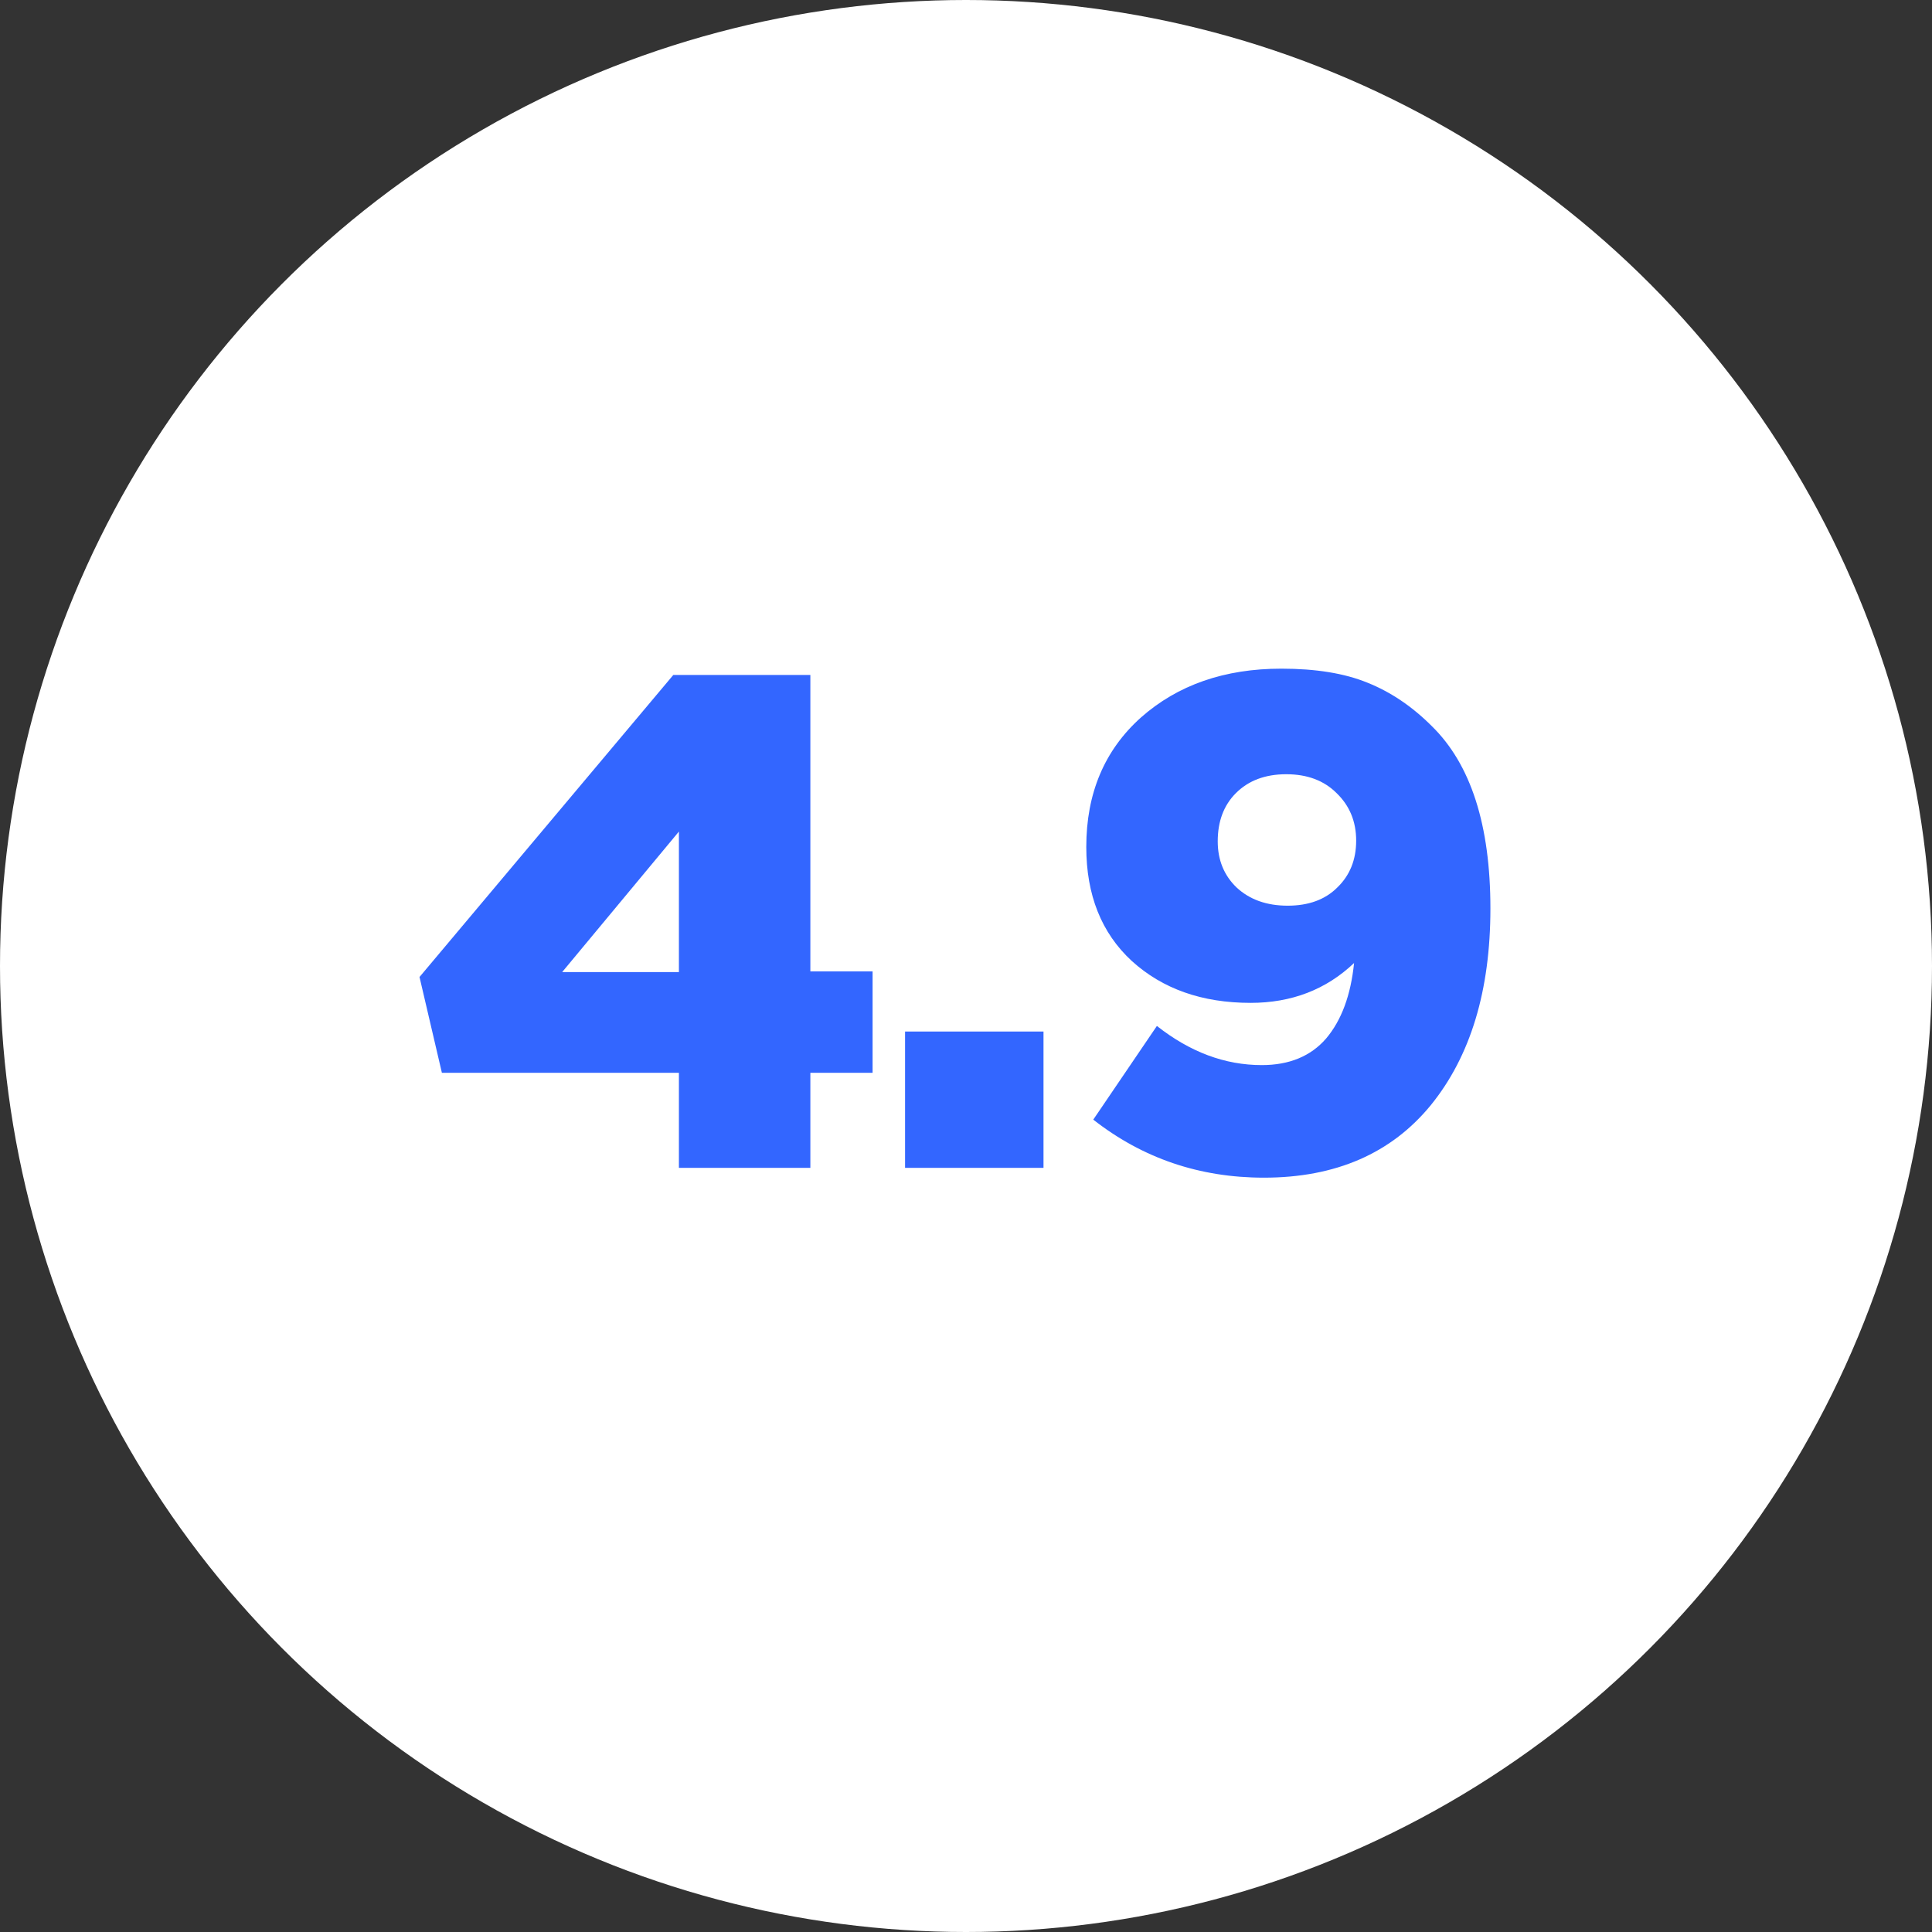
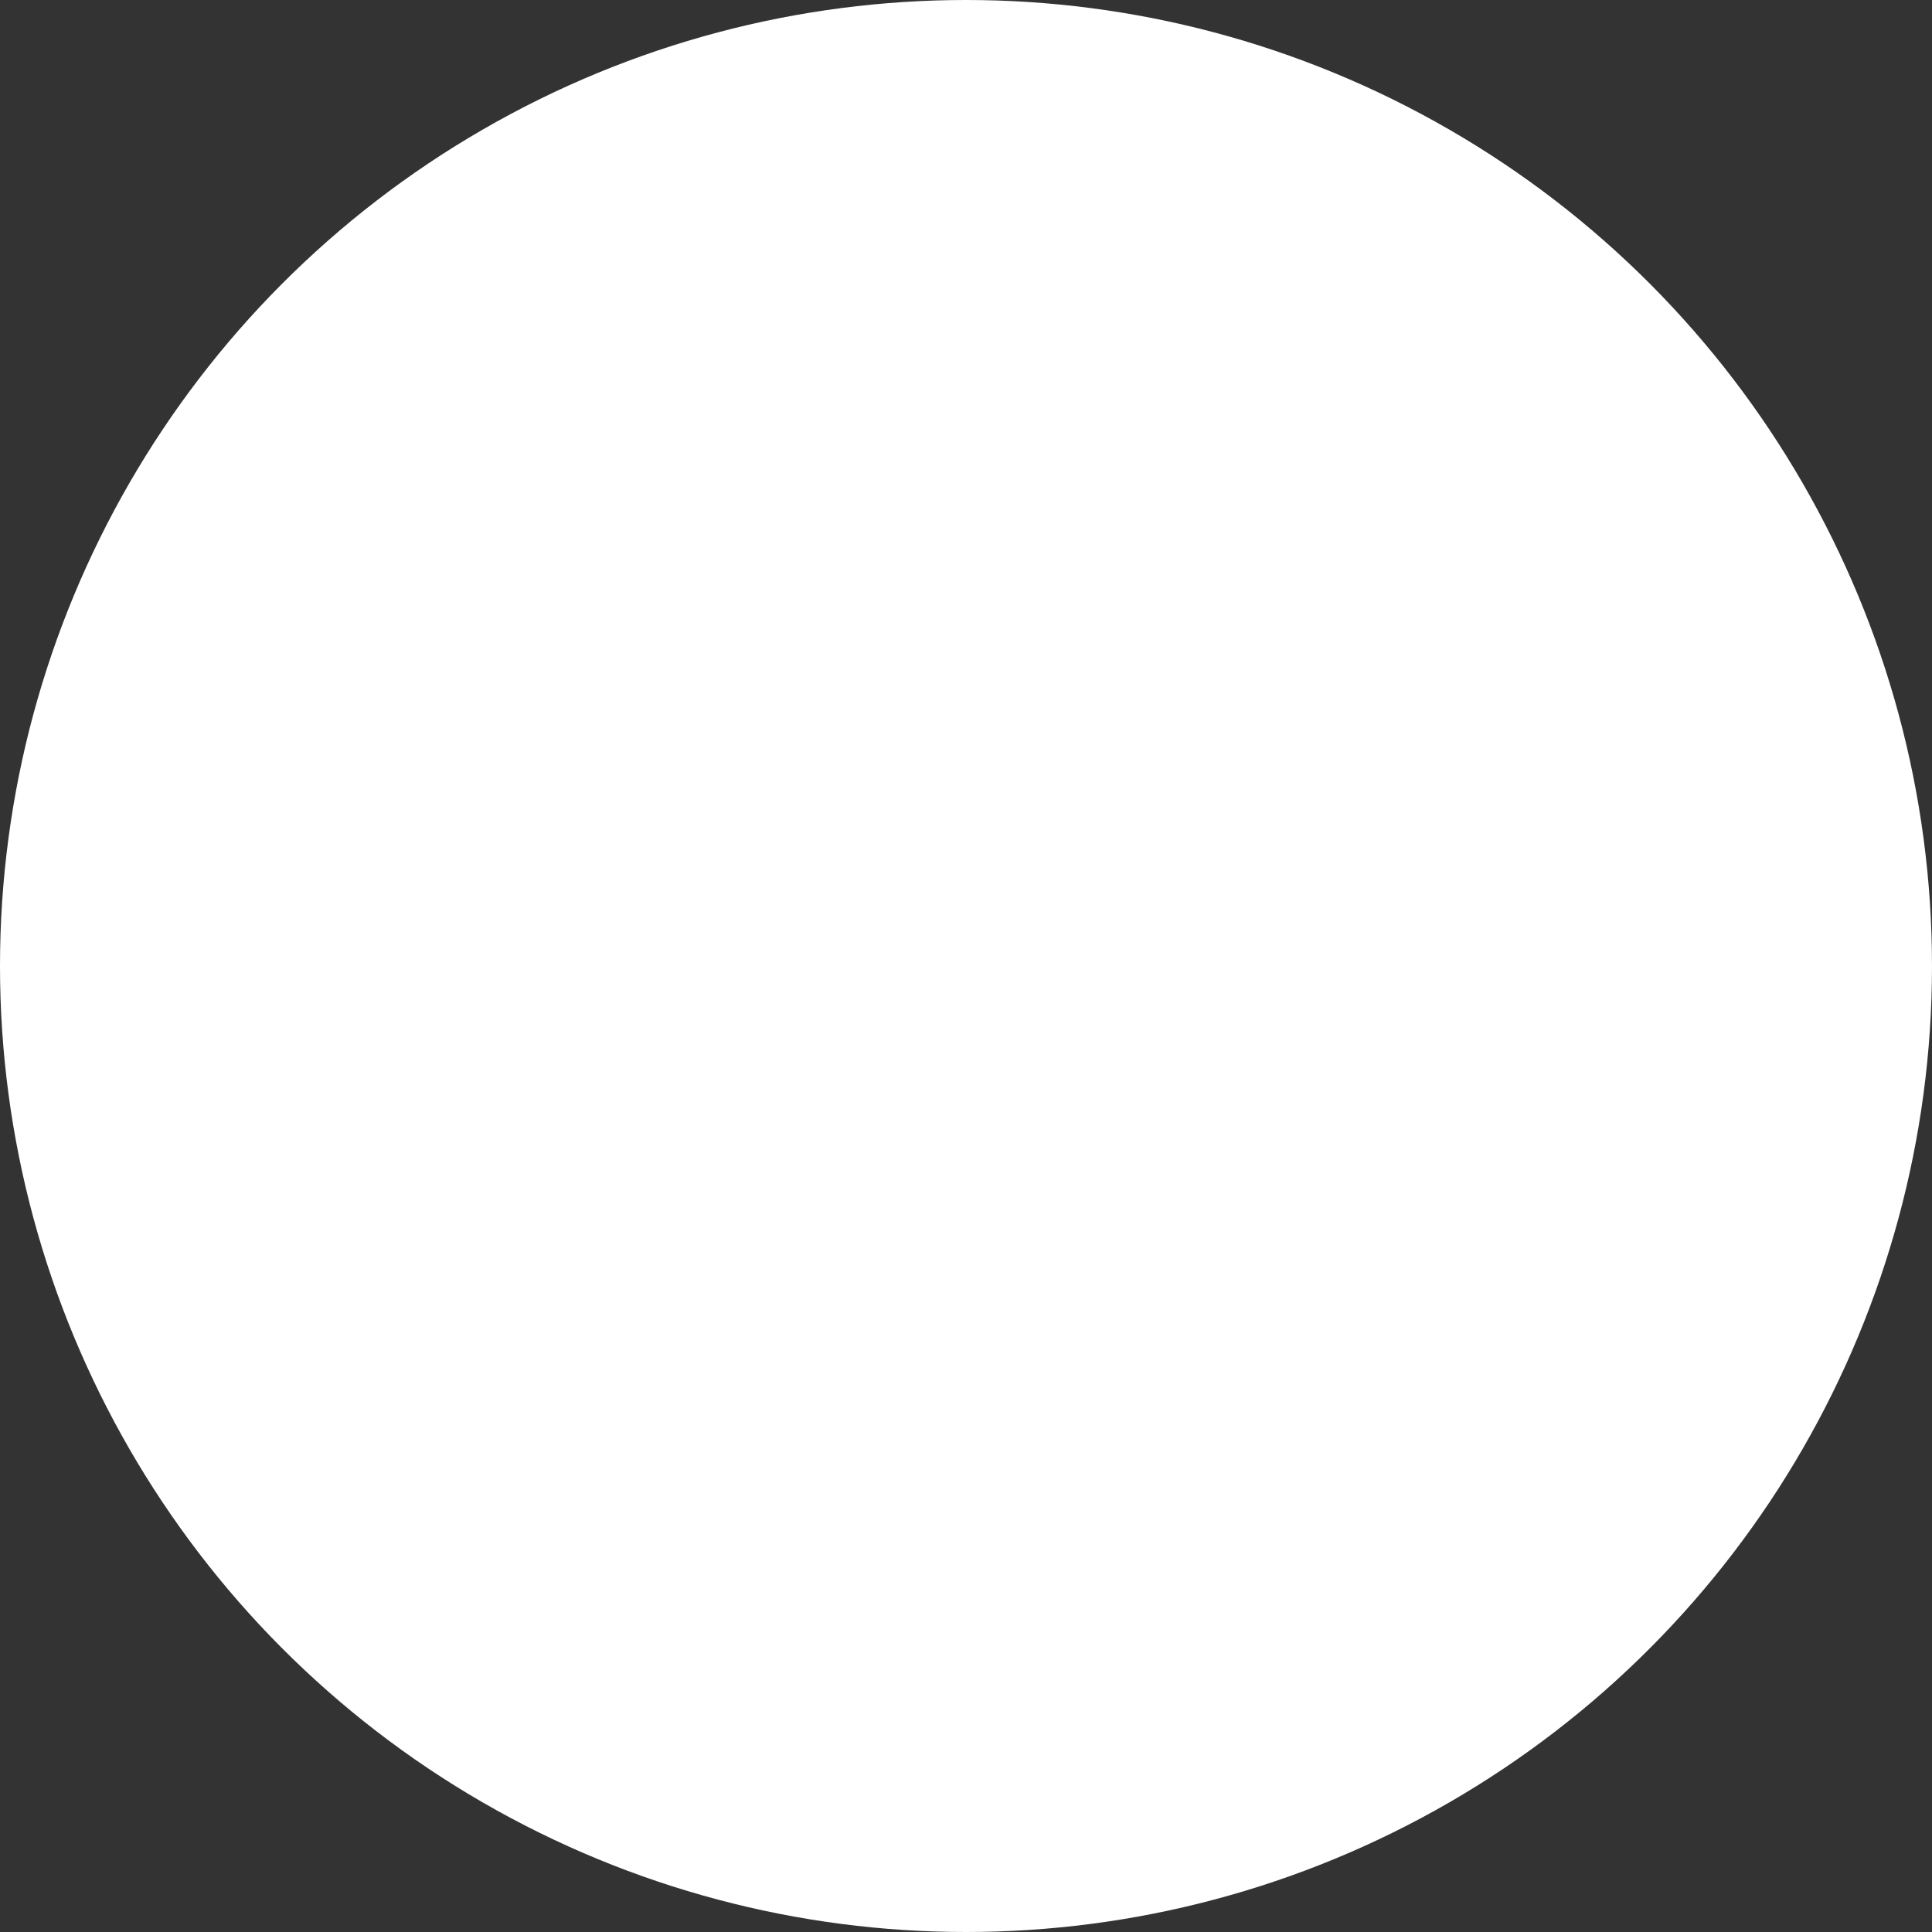
<svg xmlns="http://www.w3.org/2000/svg" width="579" height="579" viewBox="0 0 579 579" fill="none">
  <rect x="0" y="0" width="579" height="579" fill="#333333" stroke="none" />
  <circle cx="289.5" cy="289.5" r="289.5" fill="white" />
-   <path d="M203.463 350V321.503H132.429L125.724 292.796L201.786 202.275H242.856V291.12H261.505V321.503H242.856V350H203.463ZM168.47 291.329H203.463V249.212L168.47 291.329ZM271.239 350V309.14H312.727V350H271.239ZM378.77 352.934C359.492 352.934 342.45 347.136 327.642 335.542L346.71 307.464C356.628 315.286 367.105 319.198 378.141 319.198C386.383 319.198 392.809 316.544 397.418 311.235C402.028 305.787 404.822 298.244 405.8 288.605C397.418 296.568 387.081 300.549 374.788 300.549C360.26 300.549 348.386 296.358 339.167 287.977C330.087 279.595 325.547 268.21 325.547 253.822C325.547 237.757 330.995 224.836 341.891 215.057C352.926 205.279 366.966 200.39 384.008 200.39C394.345 200.39 402.936 201.786 409.781 204.58C416.766 207.374 423.192 211.705 429.059 217.572C440.793 229.026 446.66 247.256 446.66 272.261C446.66 296.847 440.723 316.474 428.849 331.142C416.975 345.67 400.282 352.934 378.77 352.934ZM370.598 265.975C374.509 269.607 379.608 271.423 385.894 271.423C392.18 271.423 397.139 269.607 400.771 265.975C404.543 262.343 406.429 257.663 406.429 251.936C406.429 246.209 404.473 241.459 400.562 237.687C396.79 233.916 391.761 232.03 385.475 232.03C379.189 232.03 374.16 233.916 370.388 237.687C366.756 241.319 364.94 246.139 364.94 252.146C364.94 257.733 366.826 262.343 370.598 265.975Z" fill="#3366FF" />
</svg>